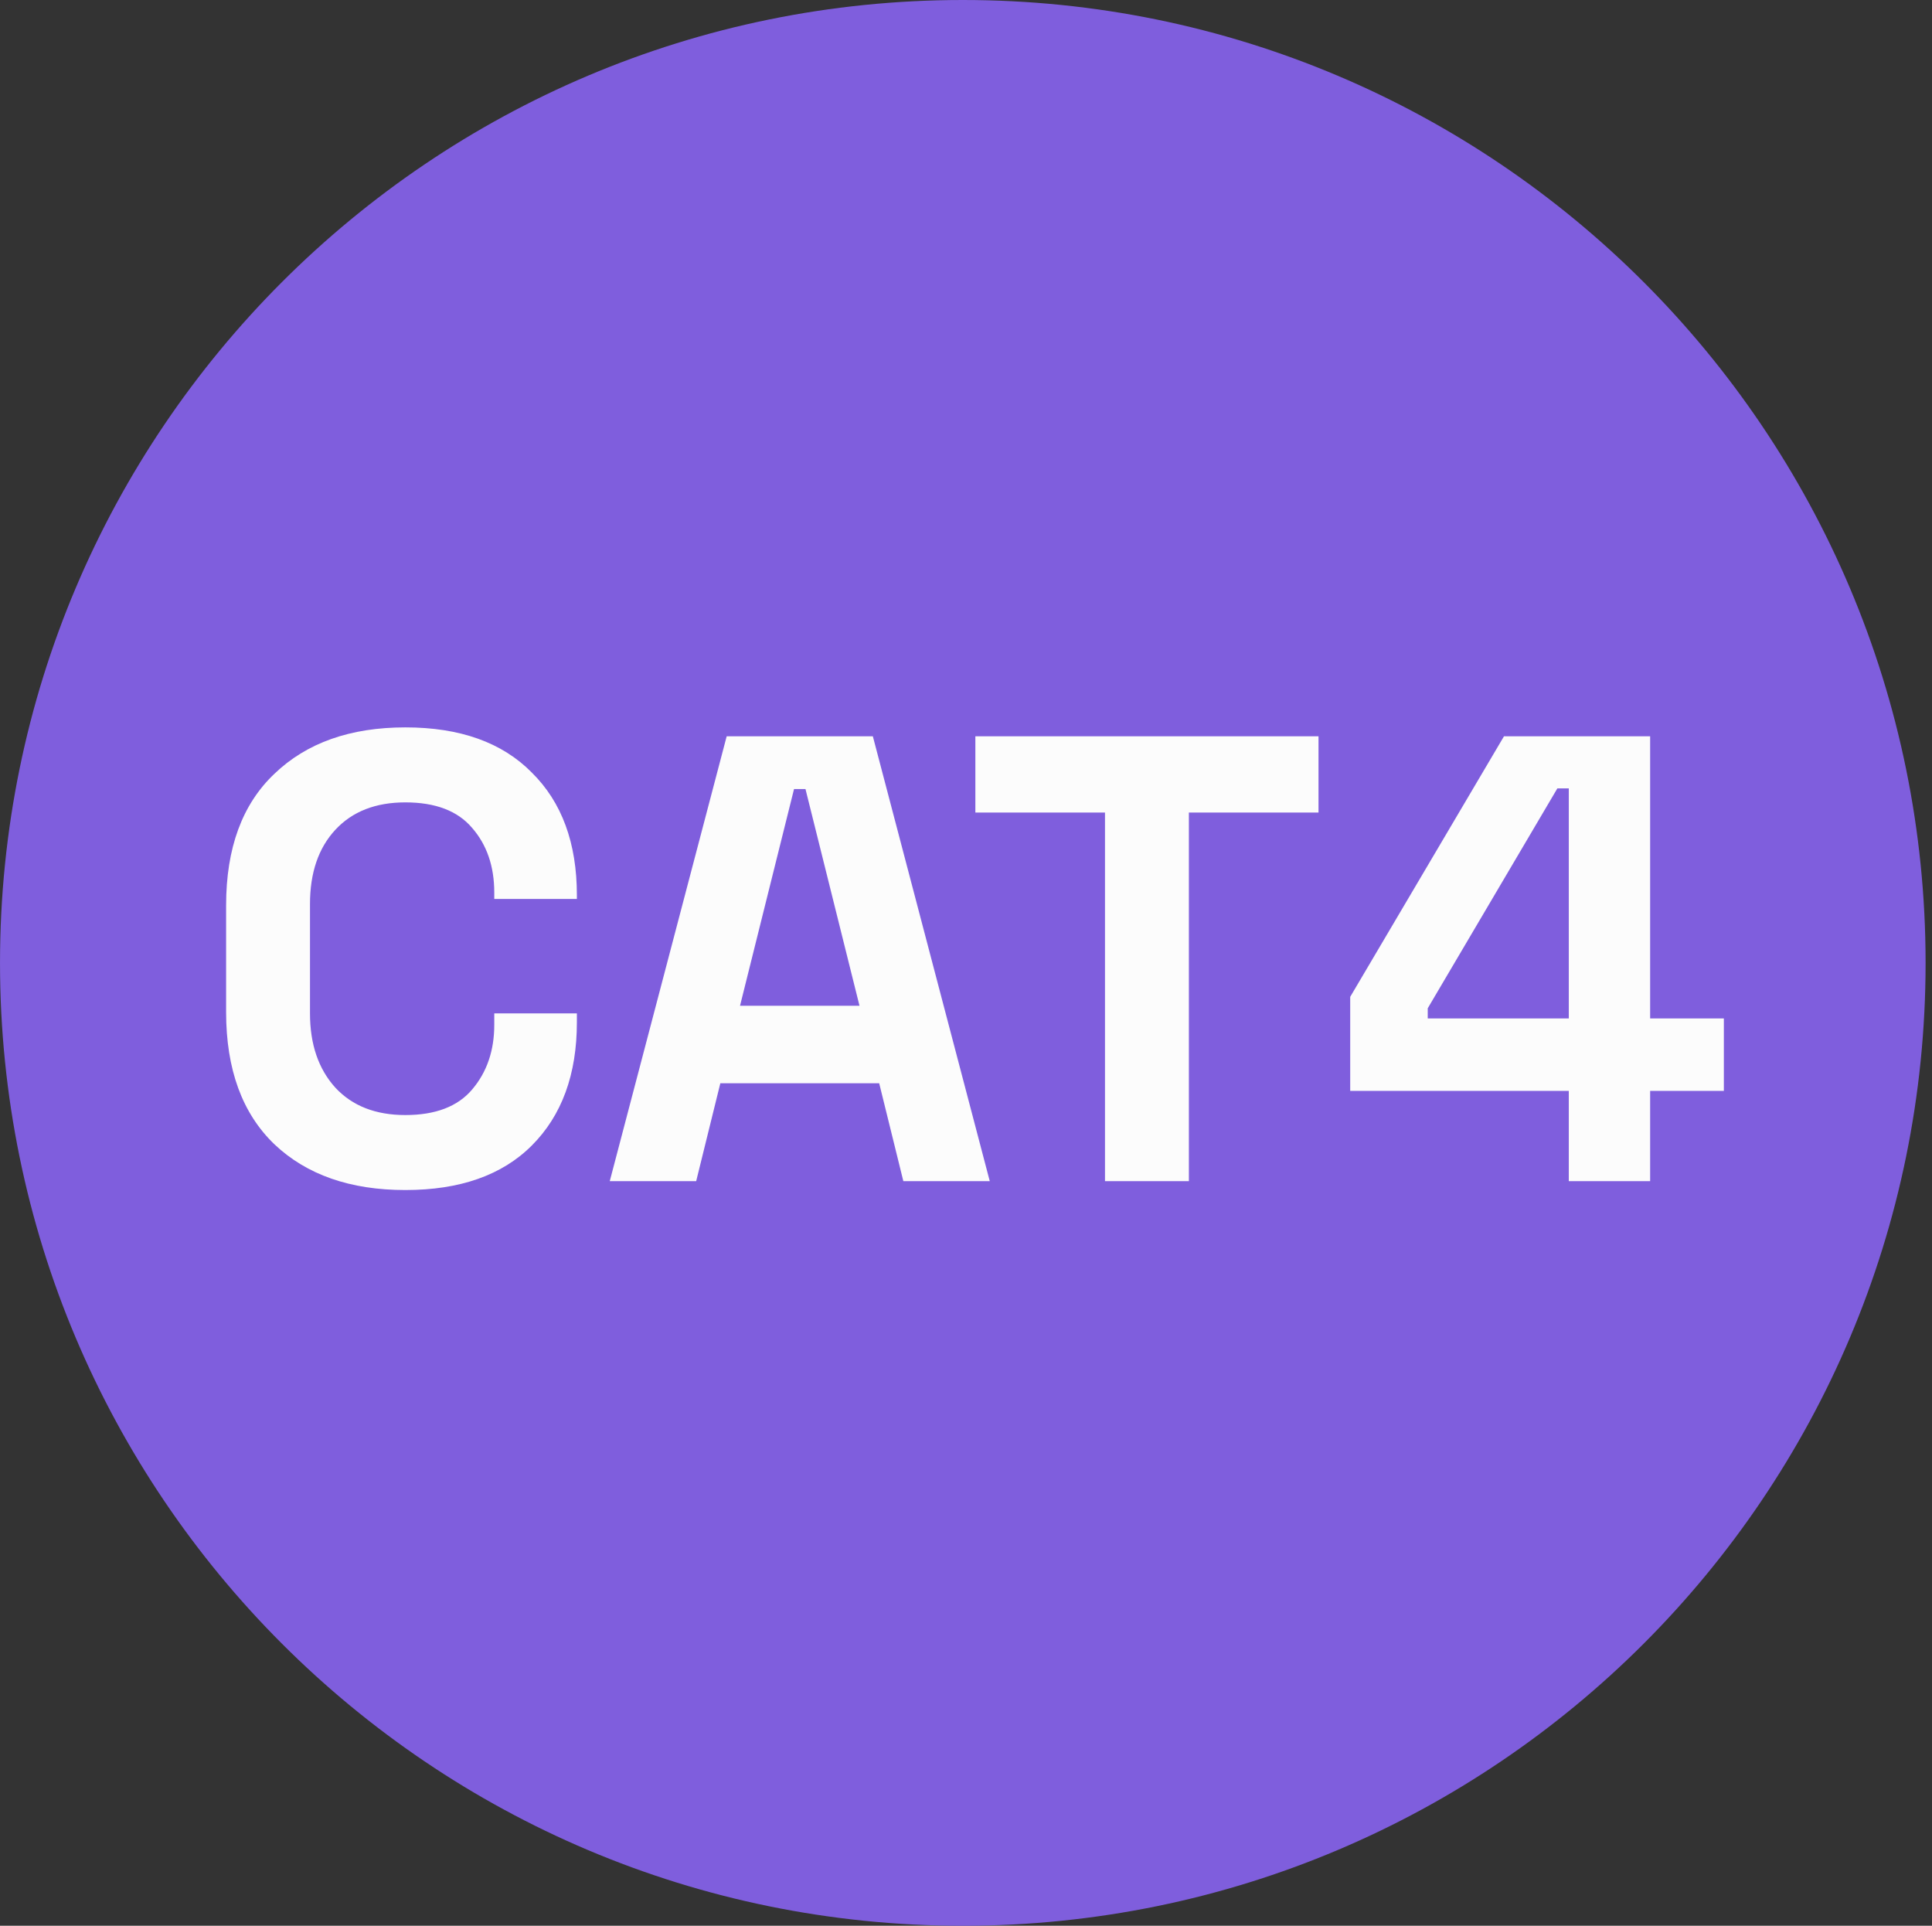
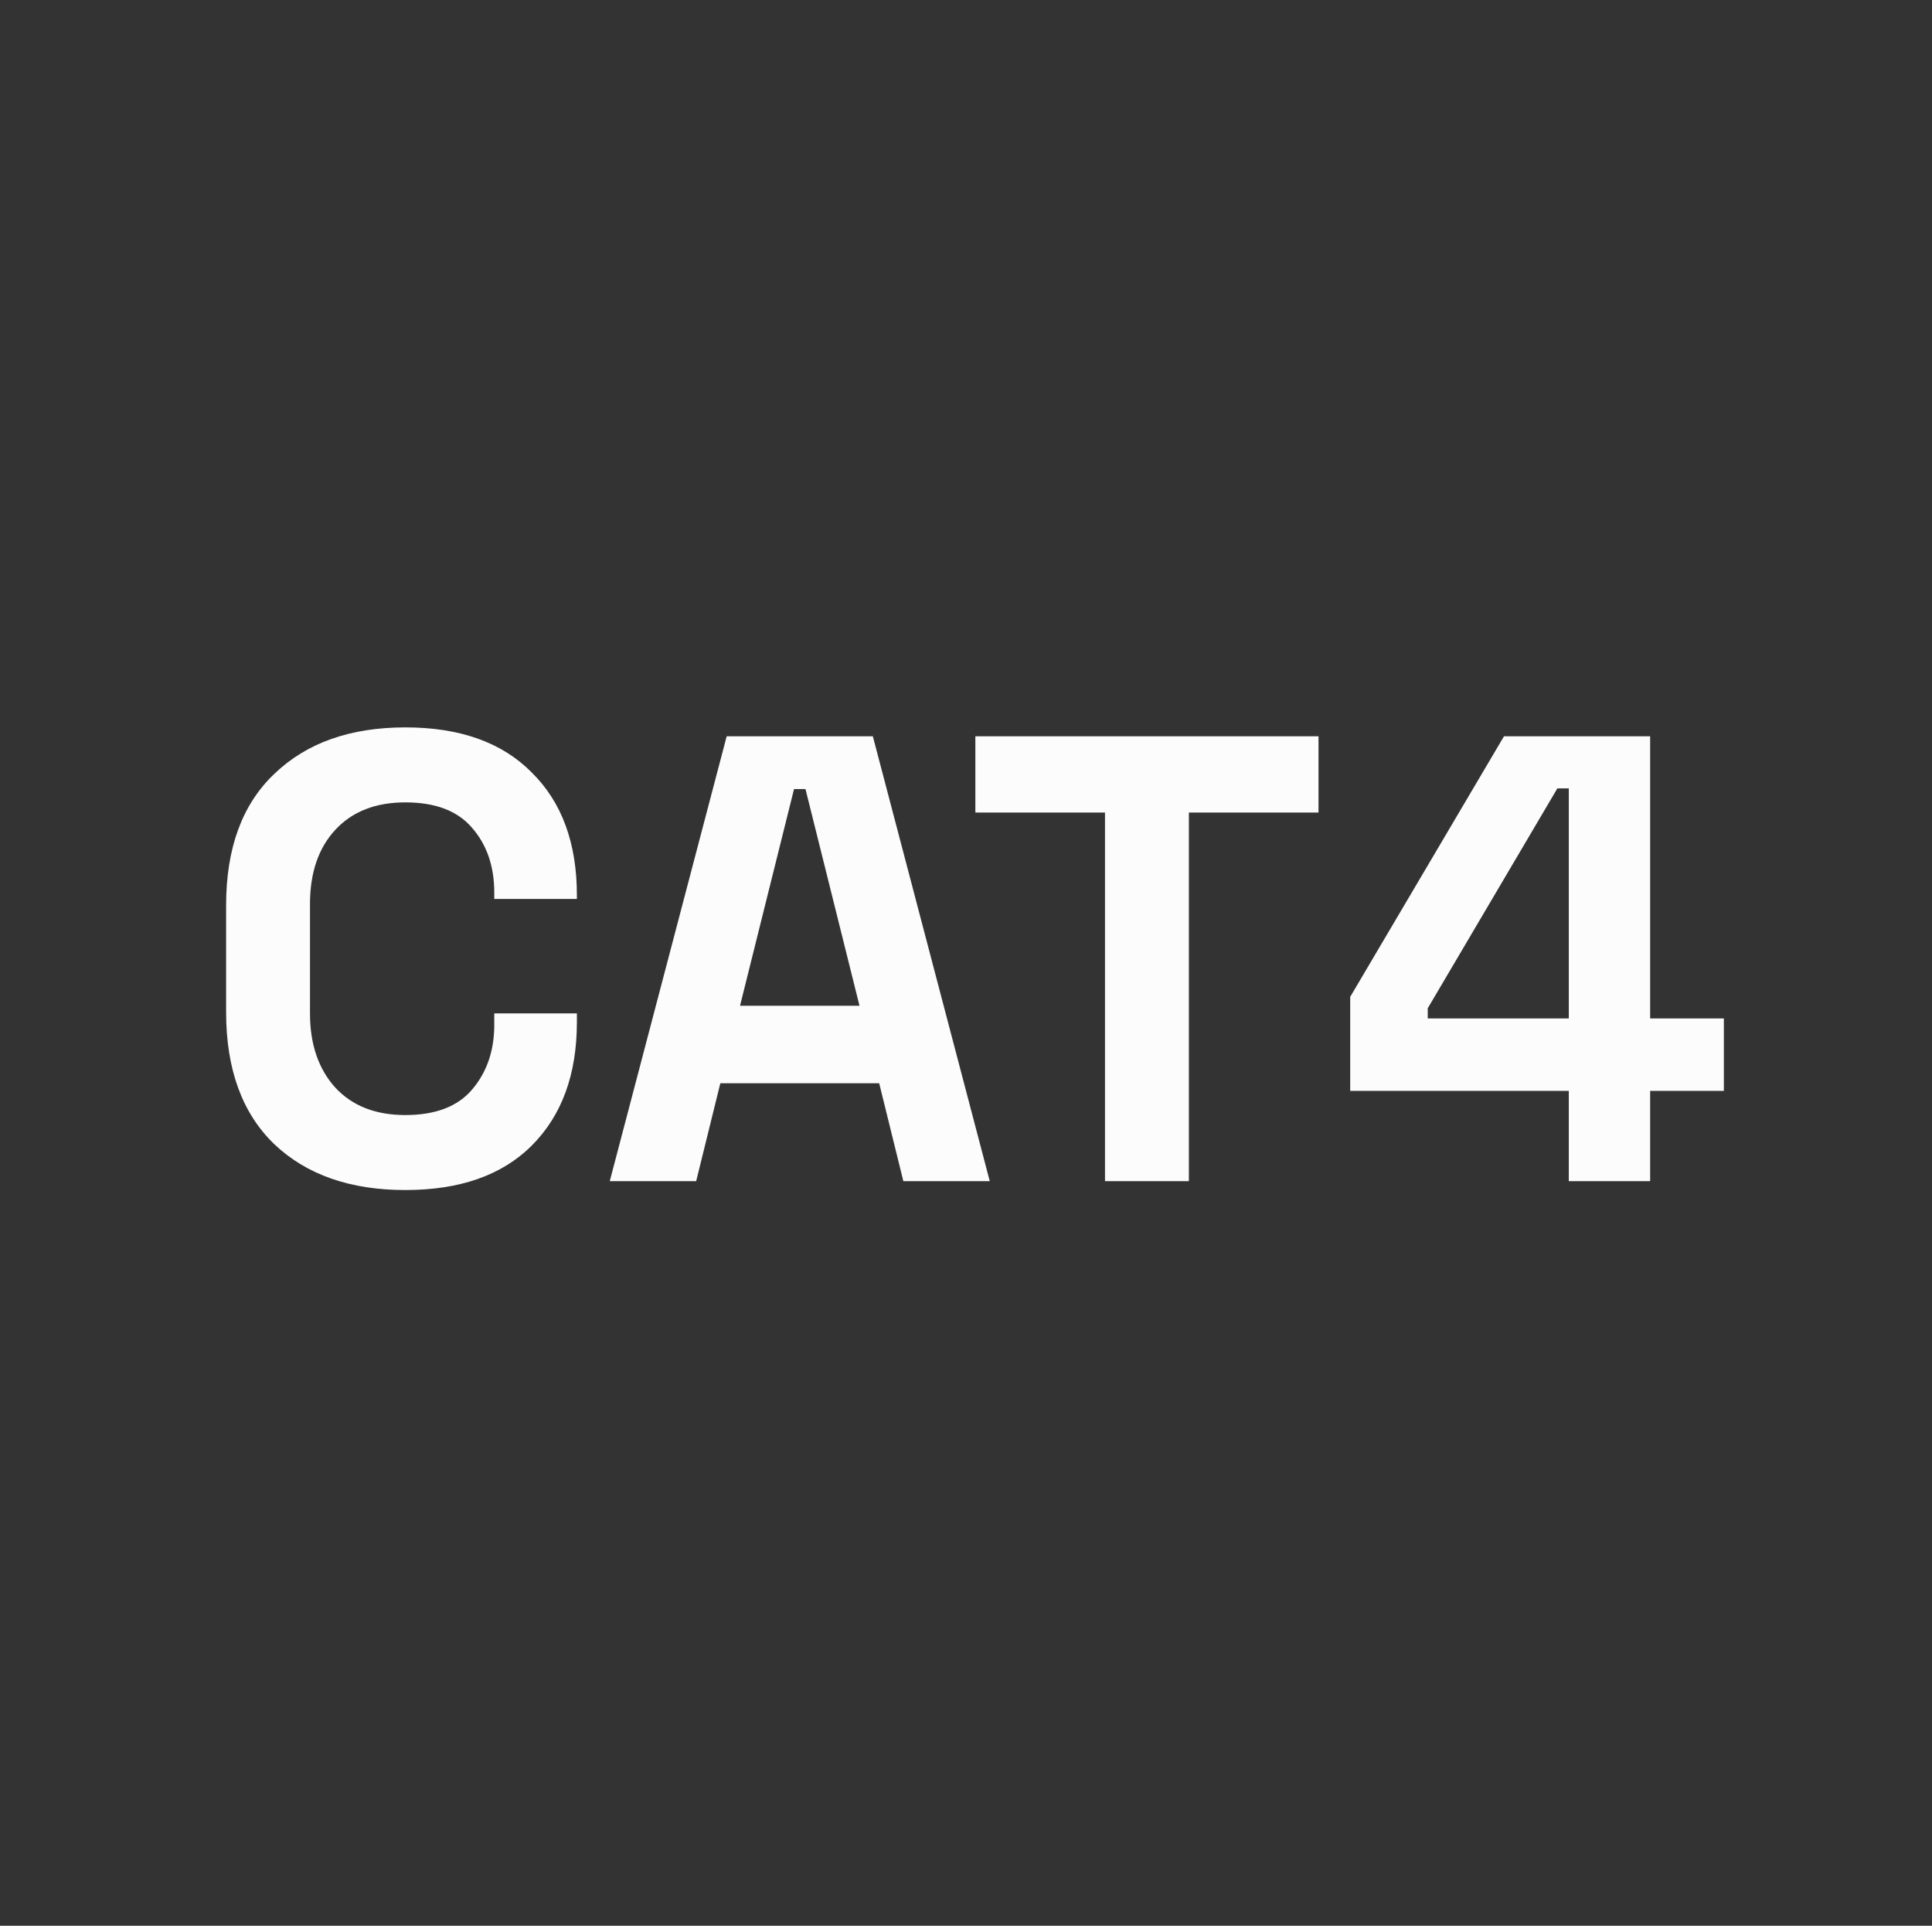
<svg xmlns="http://www.w3.org/2000/svg" fill="none" height="300" viewBox="0 0 301 300" width="301">
  <rect x="0" y="0" width="301" height="300" fill="#333333" stroke="none" />
-   <path d="M0.002 150C0.002 232.843 67.159 300 150.002 300C232.844 300 300.002 232.843 300.002 150C300.002 67.157 232.844 0 150.002 0C67.159 0 0.002 67.157 0.002 150Z" fill="#7F5EDD" />
  <path d="M63.146 185.387C54.566 185.387 47.768 183.011 42.752 178.259C37.736 173.441 35.228 166.577 35.228 157.667V141.035C35.228 132.125 37.736 125.294 42.752 120.542C47.768 115.724 54.566 113.314 63.146 113.314C71.66 113.314 78.227 115.658 82.847 120.344C87.533 124.964 89.876 131.333 89.876 139.451V140.045H77.006V139.055C77.006 134.963 75.851 131.597 73.541 128.957C71.297 126.317 67.832 124.997 63.146 124.997C58.526 124.997 54.896 126.416 52.256 129.254C49.616 132.092 48.296 135.953 48.296 140.837V157.865C48.296 162.683 49.616 166.544 52.256 169.448C54.896 172.286 58.526 173.705 63.146 173.705C67.832 173.705 71.297 172.385 73.541 169.745C75.851 167.039 77.006 163.673 77.006 159.647V157.865H89.876V159.251C89.876 167.369 87.533 173.771 82.847 178.457C78.227 183.077 71.66 185.387 63.146 185.387ZM94.999 184.001L113.215 114.701H135.986L154.202 184.001H140.738L136.976 168.755H112.225L108.463 184.001H94.999ZM115.294 156.677H133.907L125.491 122.918H123.709L115.294 156.677ZM172.154 184.001V126.581H151.958V114.701H205.419V126.581H185.223V184.001H172.154ZM244.414 184.001V169.943H210.358V155.291L234.316 114.701H257.087V158.657H268.571V169.943H257.087V184.001H244.414ZM222.436 158.657H244.414V122.819H242.632L222.436 157.073V158.657Z" fill="#FCFCFC" />
</svg>